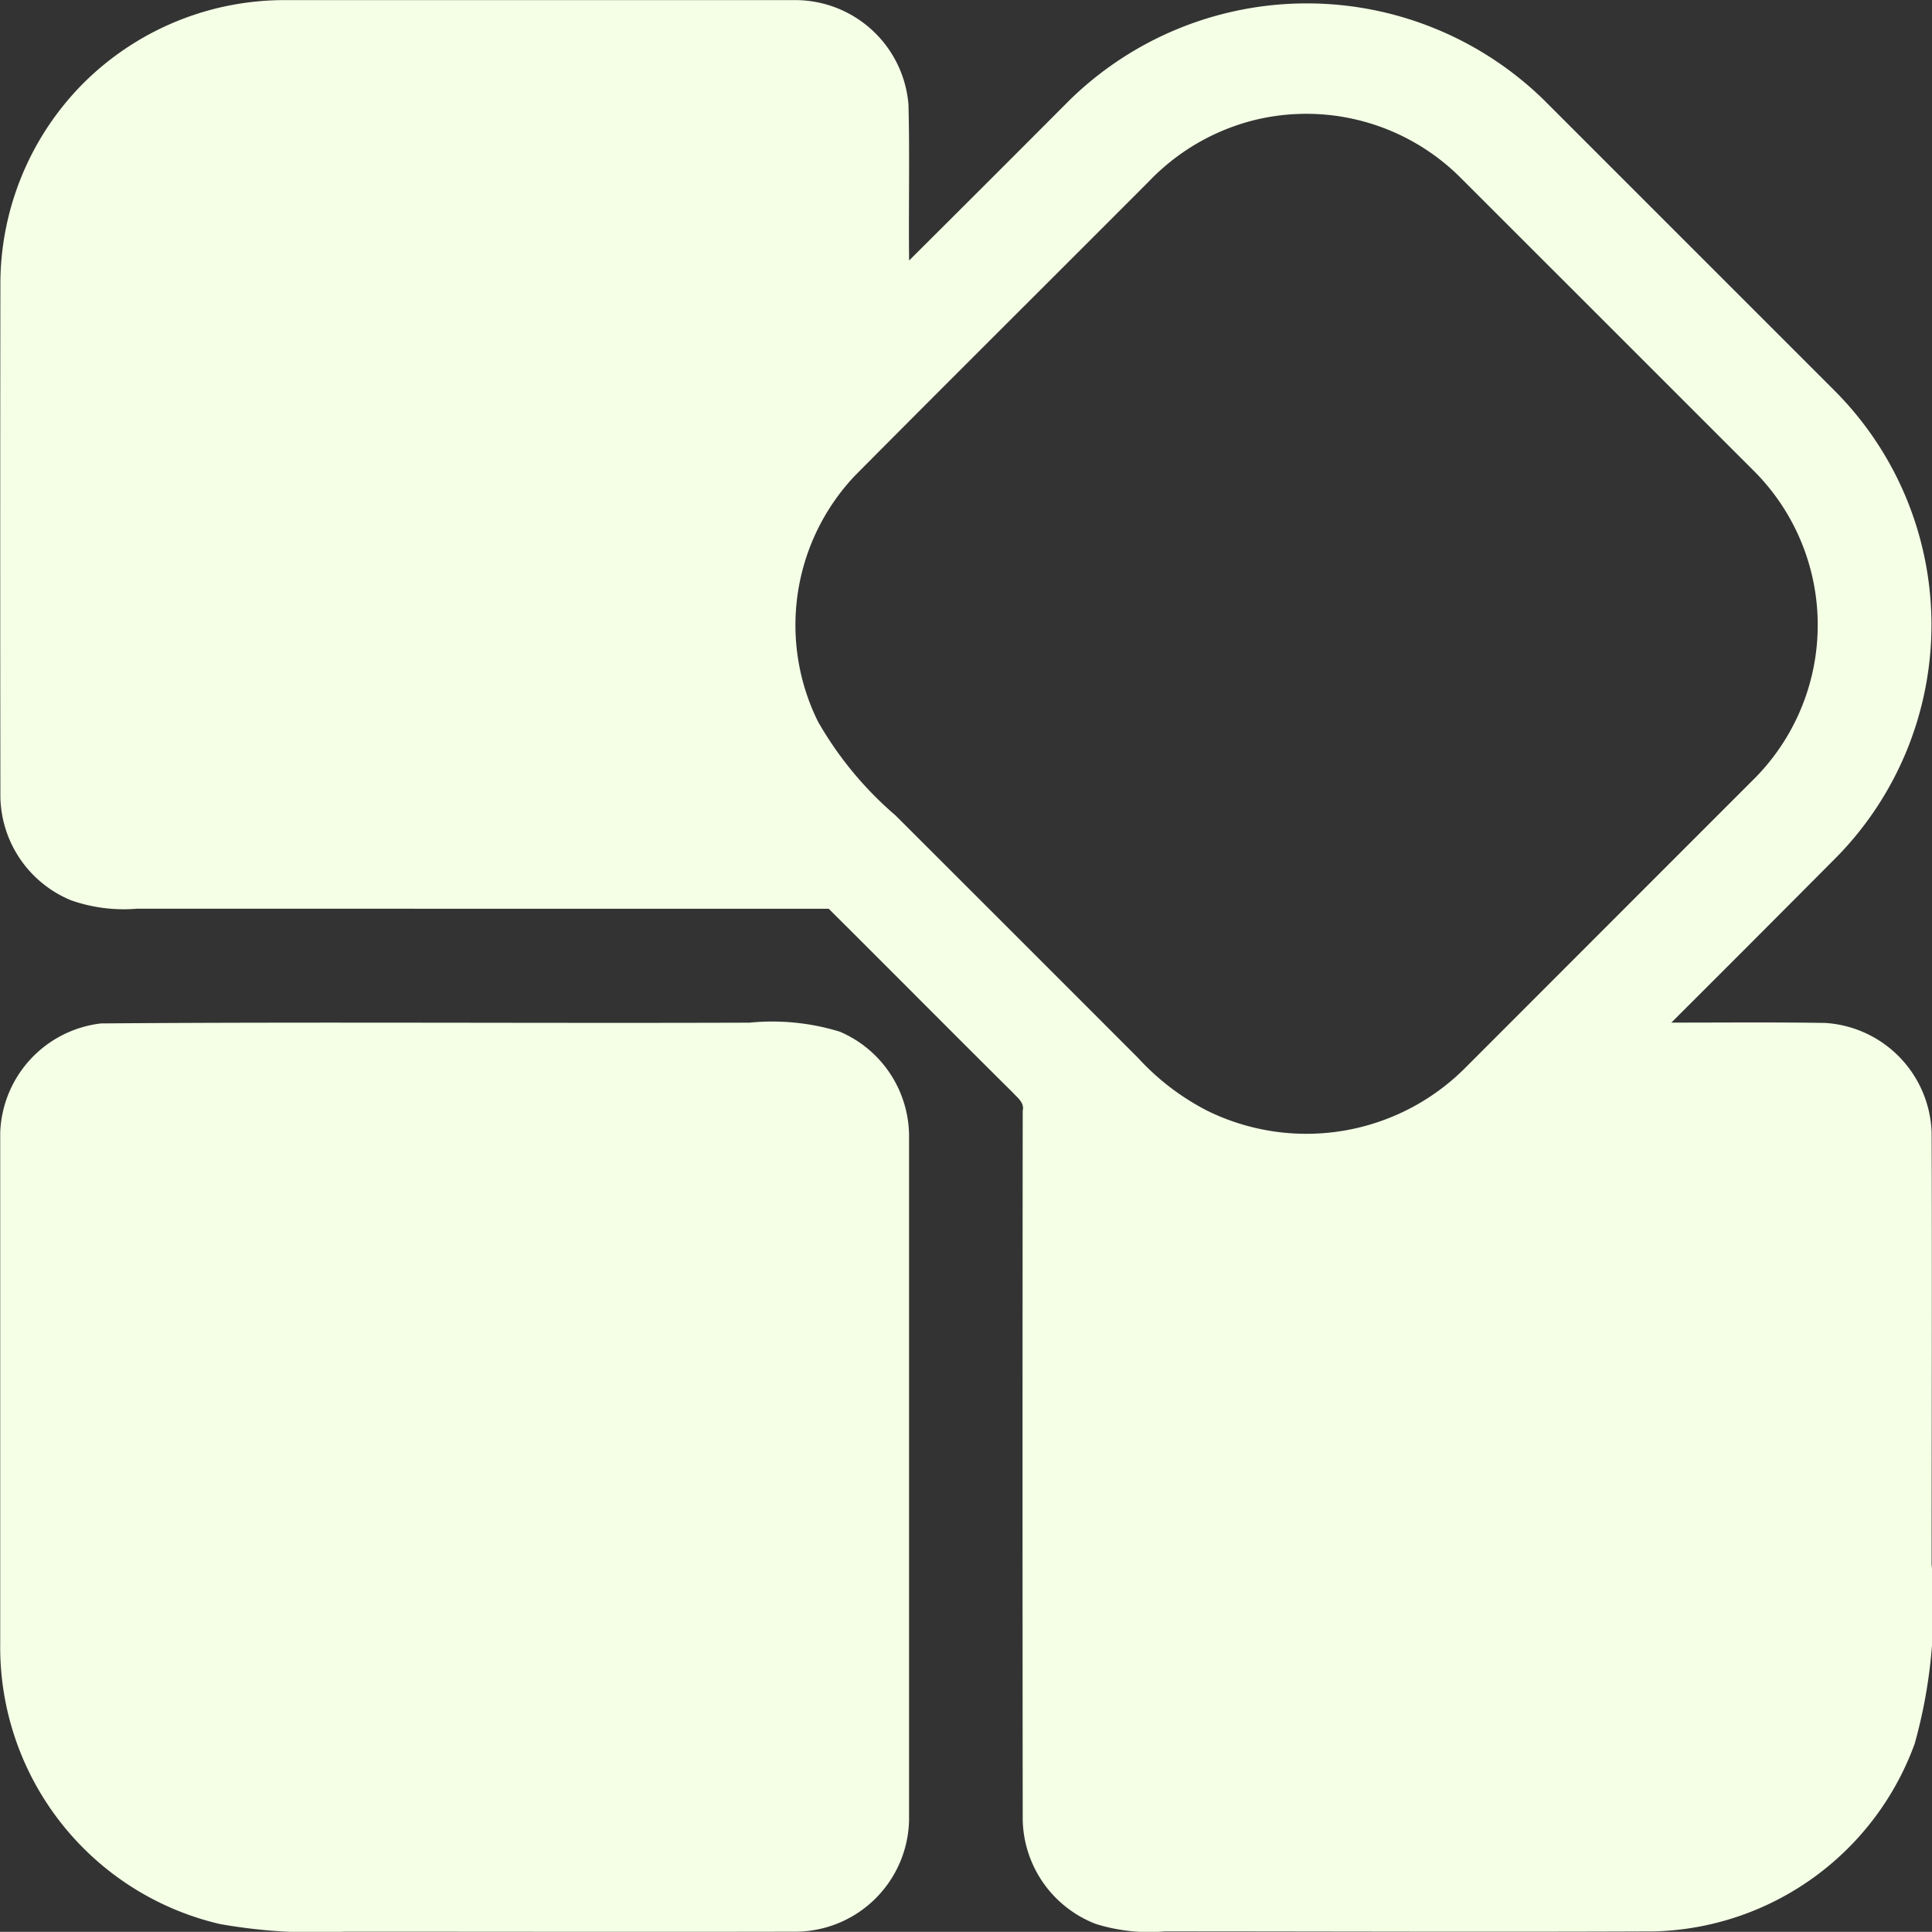
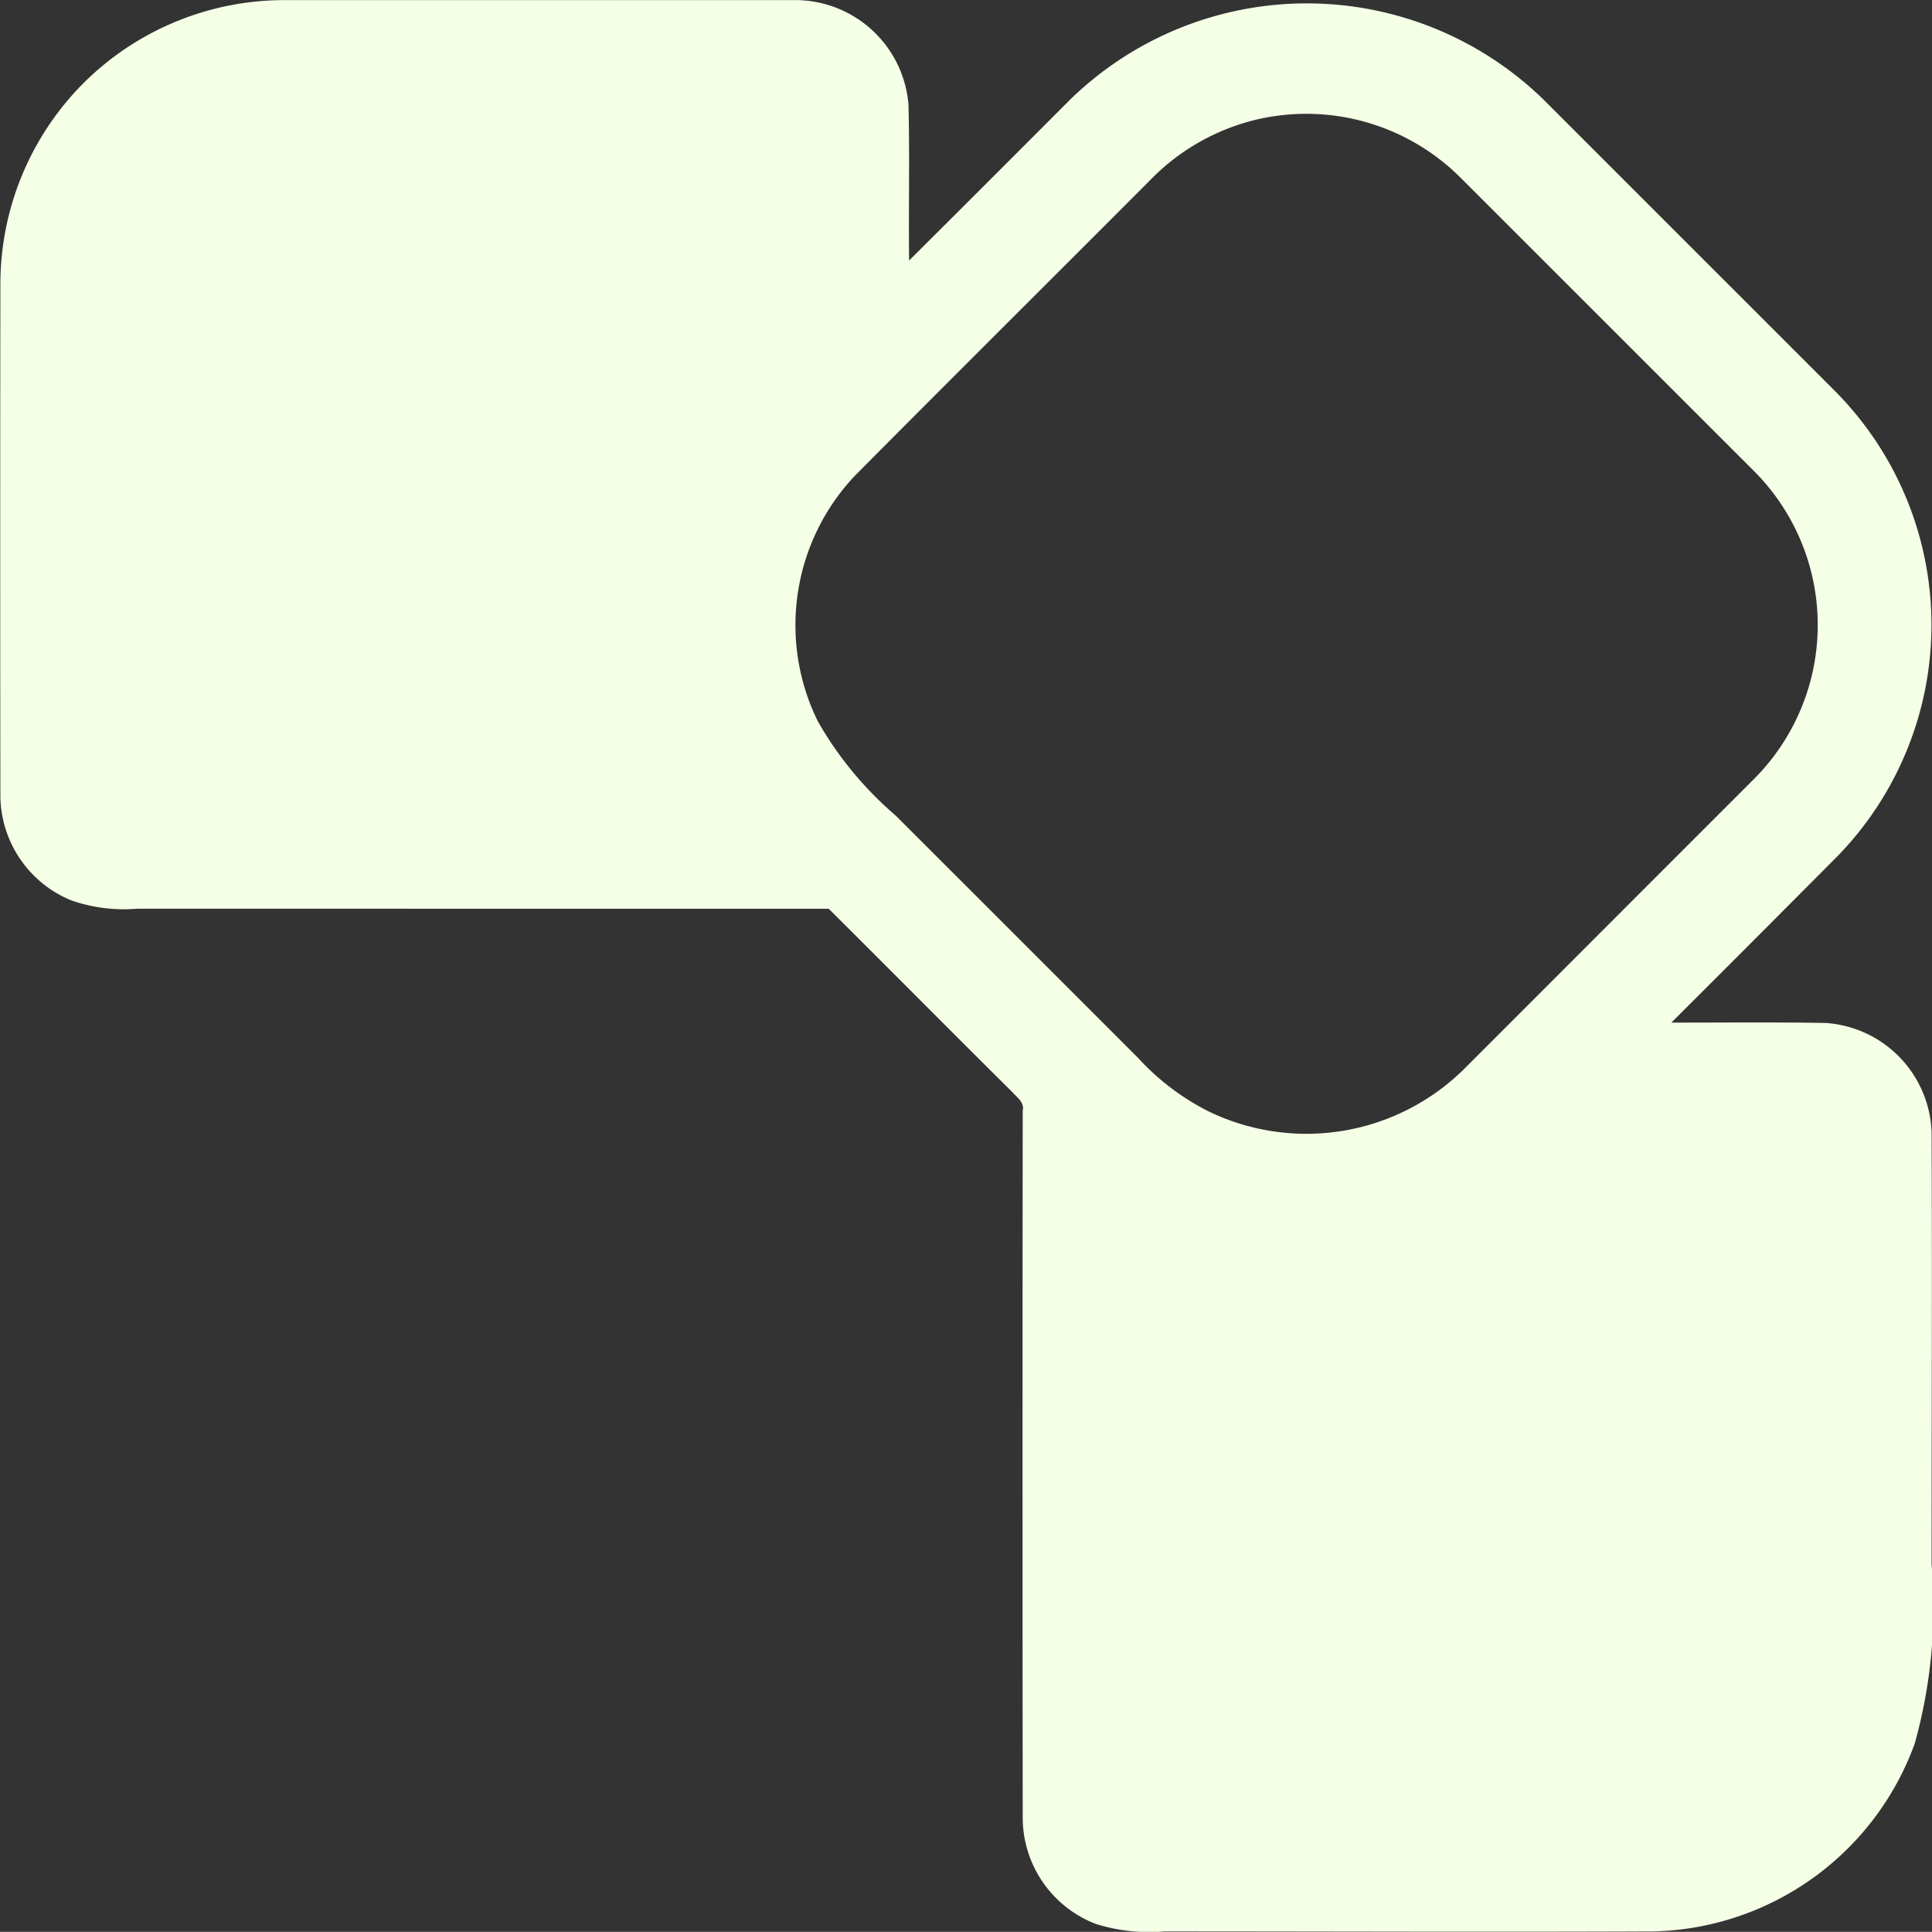
<svg xmlns="http://www.w3.org/2000/svg" width="35.577" height="35.574" viewBox="0 0 35.577 35.574">
  <rect x="0" y="0" width="35.577" height="35.574" fill="#333333" stroke="none" />
  <g id="Group_3069" data-name="Group 3069" transform="translate(-85.327 -85.331)">
    <g id="Group_3068" data-name="Group 3068" transform="translate(85.327 85.331)">
      <path id="Path_3951" data-name="Path 3951" d="M86.861,86.865a5.245,5.245,0,0,1,3.733-1.532q4.707,0,9.413,0a2.094,2.094,0,0,1,2.049,1.921c.025.957,0,1.916.012,2.874q1.48-1.473,2.955-2.953a6.247,6.247,0,0,1,8.721-.016q2.675,2.675,5.35,5.35a6.106,6.106,0,0,1,.058,8.6q-1.521,1.53-3.048,3.053c.944,0,1.887-.009,2.831.006a2.092,2.092,0,0,1,1.962,2.016c.01,2.65,0,5.3,0,7.951a9.33,9.33,0,0,1-.312,3.306,5.25,5.25,0,0,1-4.793,3.456c-3.005.013-6.012,0-9.018,0a3.306,3.306,0,0,1-1.267-.137,2.1,2.1,0,0,1-1.347-1.917q-.007-6.53,0-13.059c.035-.15-.1-.24-.184-.335-1.134-1.124-2.257-2.259-3.389-3.384H87.845a2.926,2.926,0,0,1-1.211-.156,2.1,2.1,0,0,1-1.3-1.9q-.006-4.71,0-9.419A5.244,5.244,0,0,1,86.861,86.865Zm21.638.66a4.038,4.038,0,0,0-2,1.131c-1.811,1.816-3.63,3.622-5.436,5.442a4.005,4.005,0,0,0-.673,4.521,6.565,6.565,0,0,0,1.428,1.728q2.235,2.232,4.468,4.467a4.519,4.519,0,0,0,1.283.976,4.132,4.132,0,0,0,4.76-.815q2.645-2.647,5.291-5.293a4.012,4.012,0,0,0-.017-5.7q-2.7-2.7-5.393-5.391A4.016,4.016,0,0,0,108.5,87.525Z" transform="translate(-85.327 -85.331)" fill="#f4ffe6" />
    </g>
-     <path id="Path_3952" data-name="Path 3952" d="M87.188,277.317c3.98-.031,7.962,0,11.942-.014a4.238,4.238,0,0,1,1.663.166,2.1,2.1,0,0,1,1.275,1.958q0,6.282,0,12.566a2.1,2.1,0,0,1-2.052,2.049c-2.78.006-5.56,0-8.34,0a10.093,10.093,0,0,1-2.3-.141,5.235,5.235,0,0,1-4.044-5.16c0-3.139,0-6.277,0-9.415A2.1,2.1,0,0,1,87.188,277.317Z" transform="translate(-0.001 -173.14)" fill="#f4ffe6" />
  </g>
</svg>